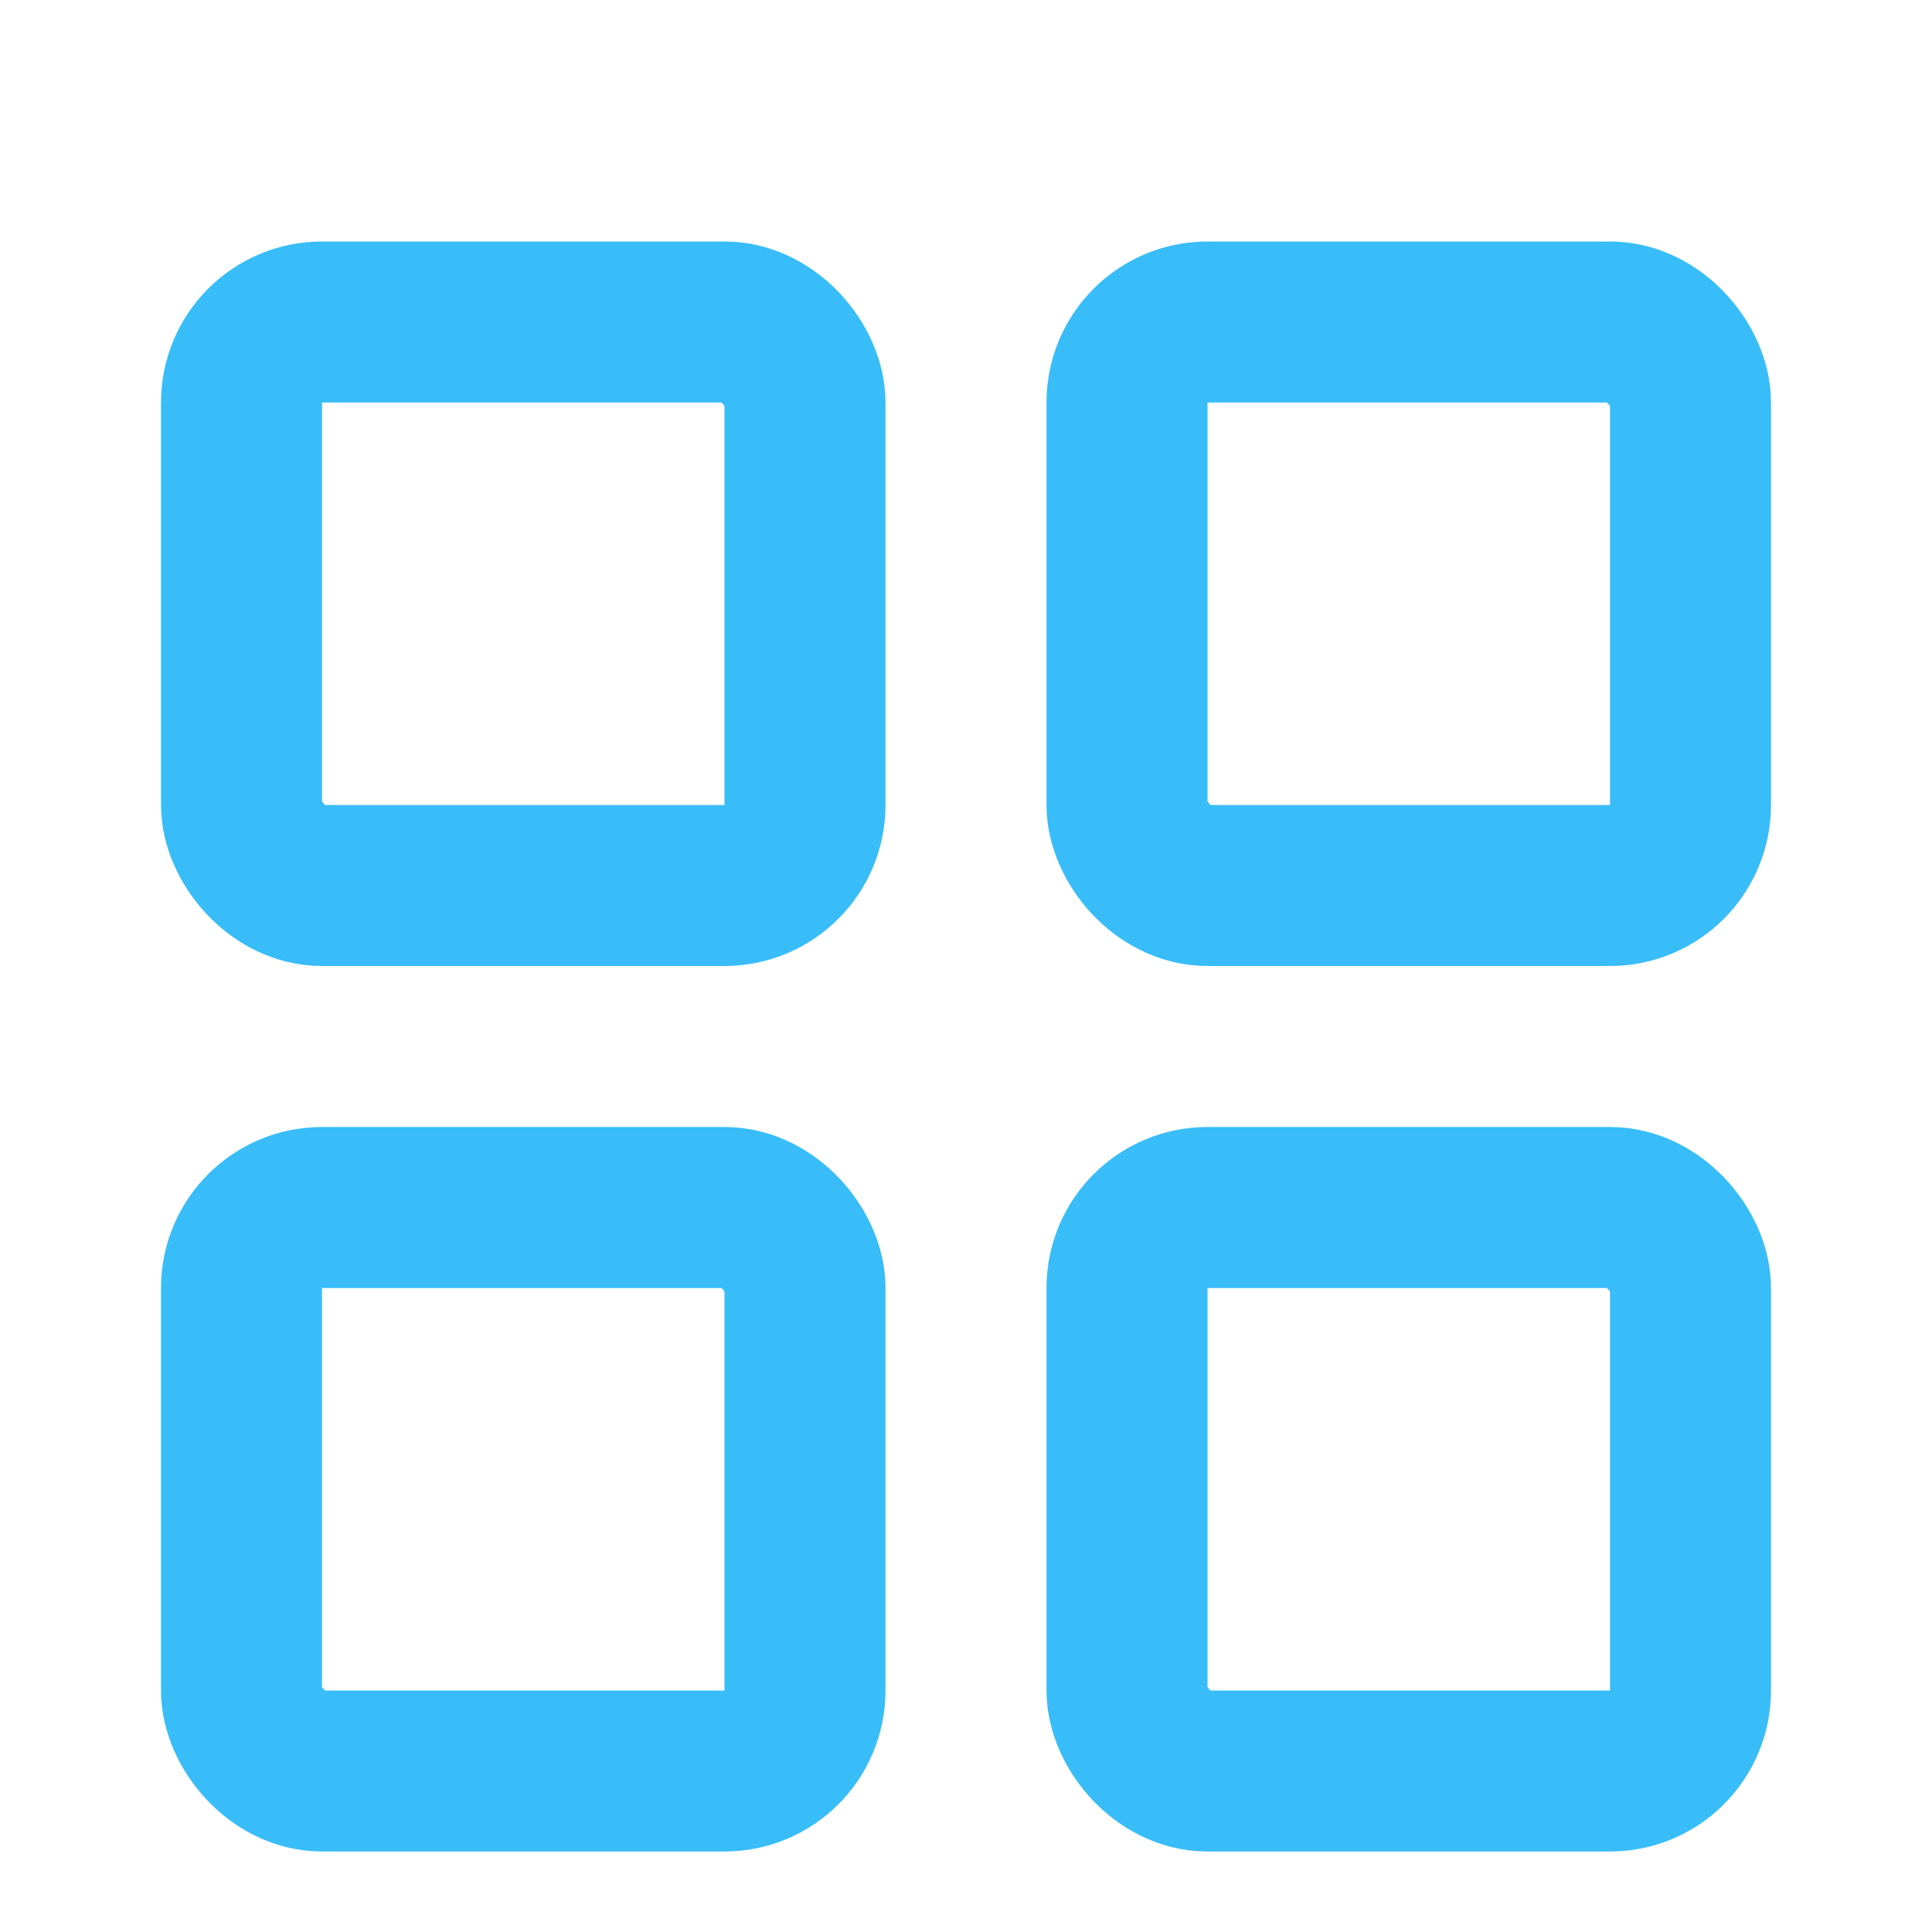
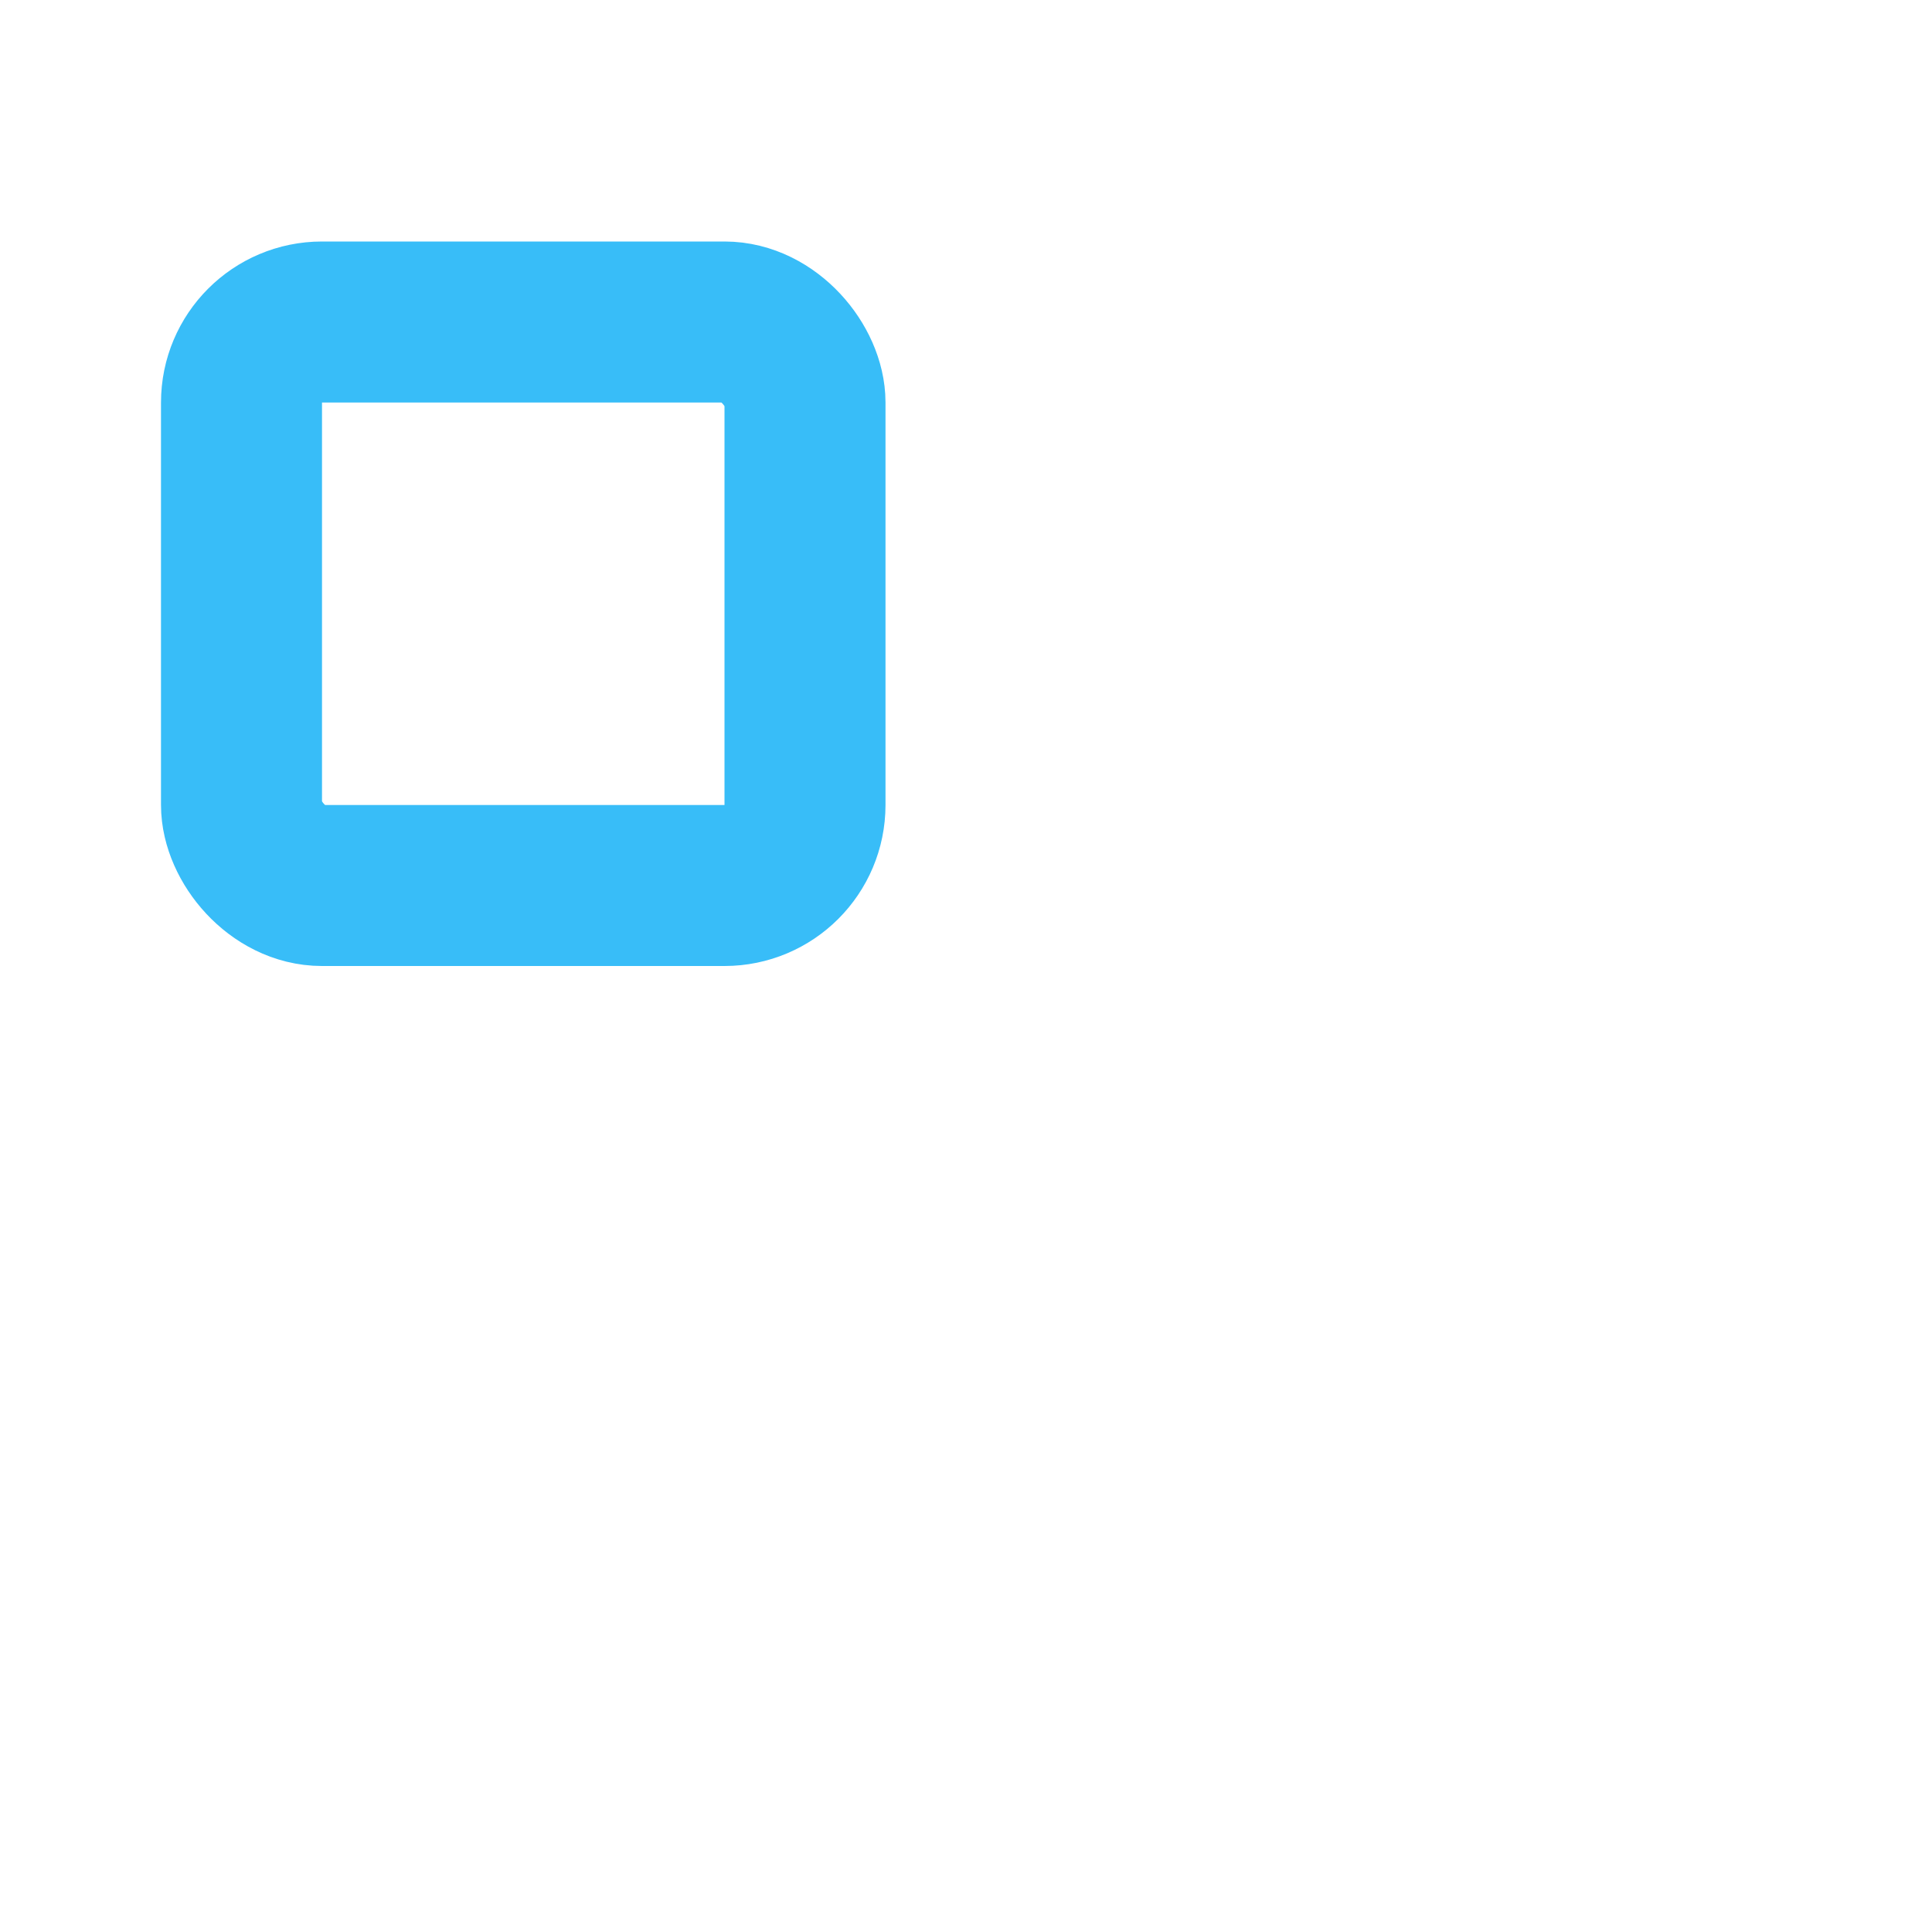
<svg xmlns="http://www.w3.org/2000/svg" width="40" height="40" viewBox="0 0 24 24" fill="none" stroke="#38bdf8" stroke-width="2" stroke-linecap="round" stroke-linejoin="round">
  <rect x="3" y="4" width="7" height="7" rx="1" />
-   <rect x="14" y="4" width="7" height="7" rx="1" />
-   <rect x="3" y="15" width="7" height="7" rx="1" />
-   <rect x="14" y="15" width="7" height="7" rx="1" />
</svg>